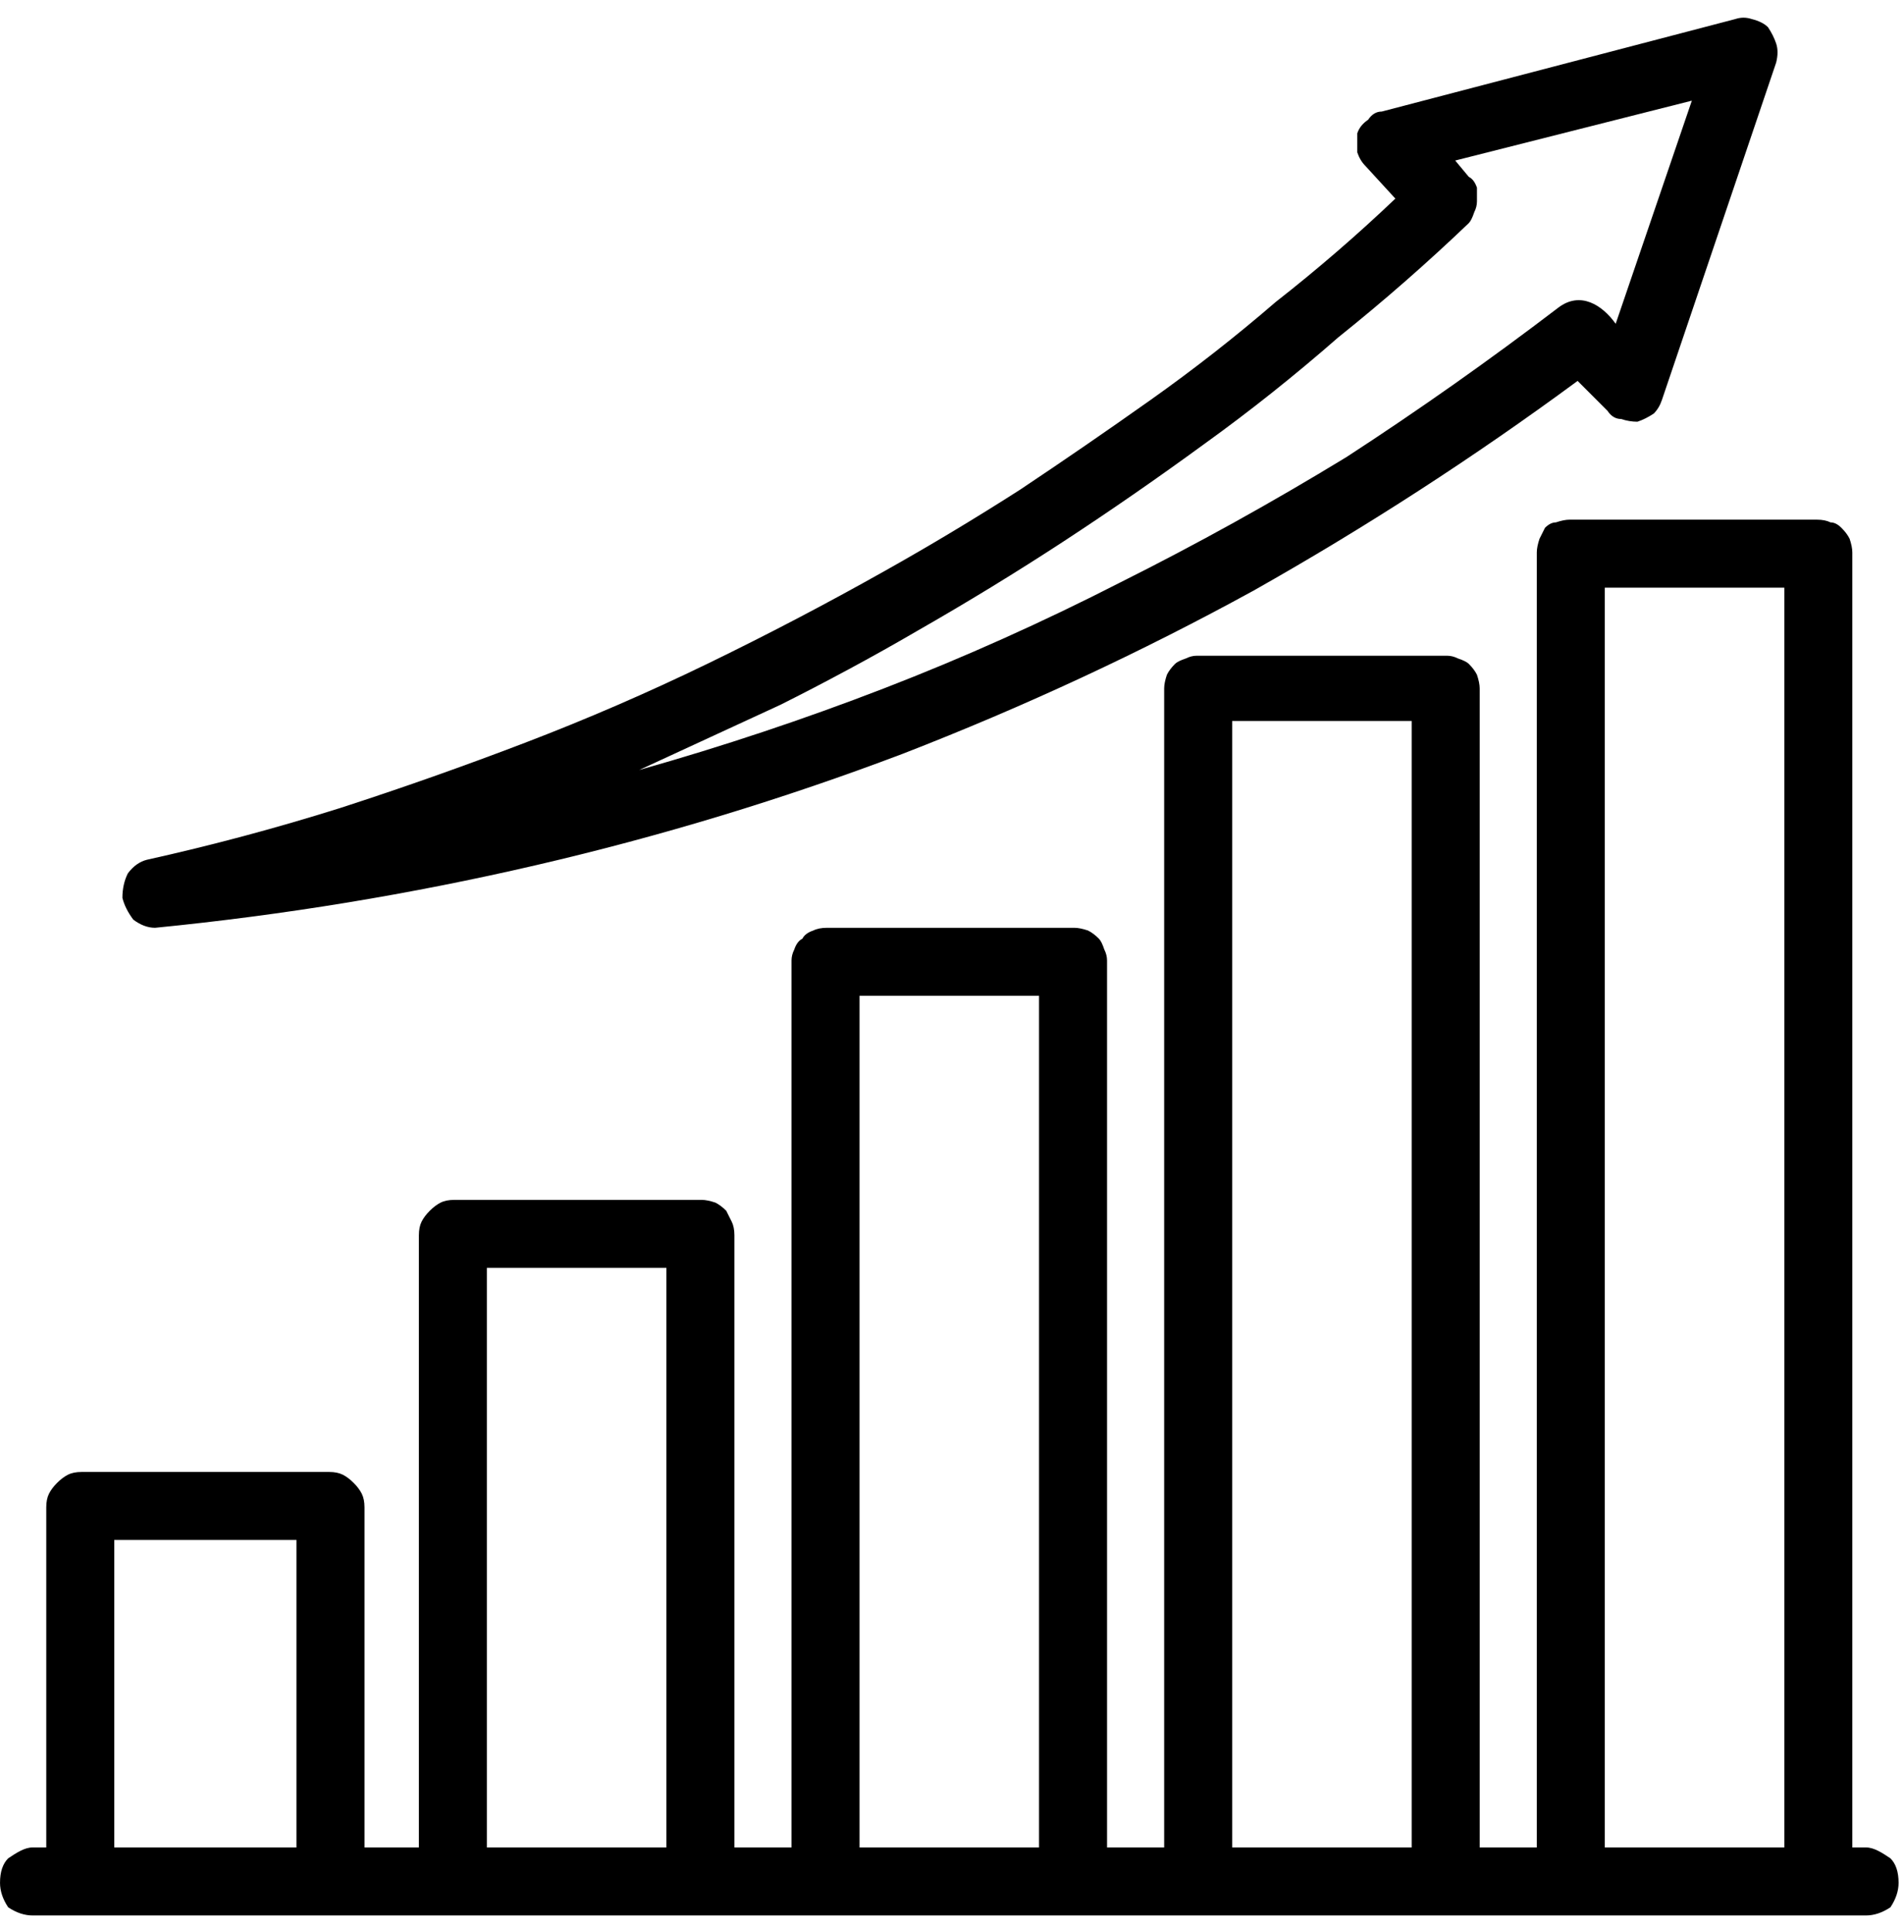
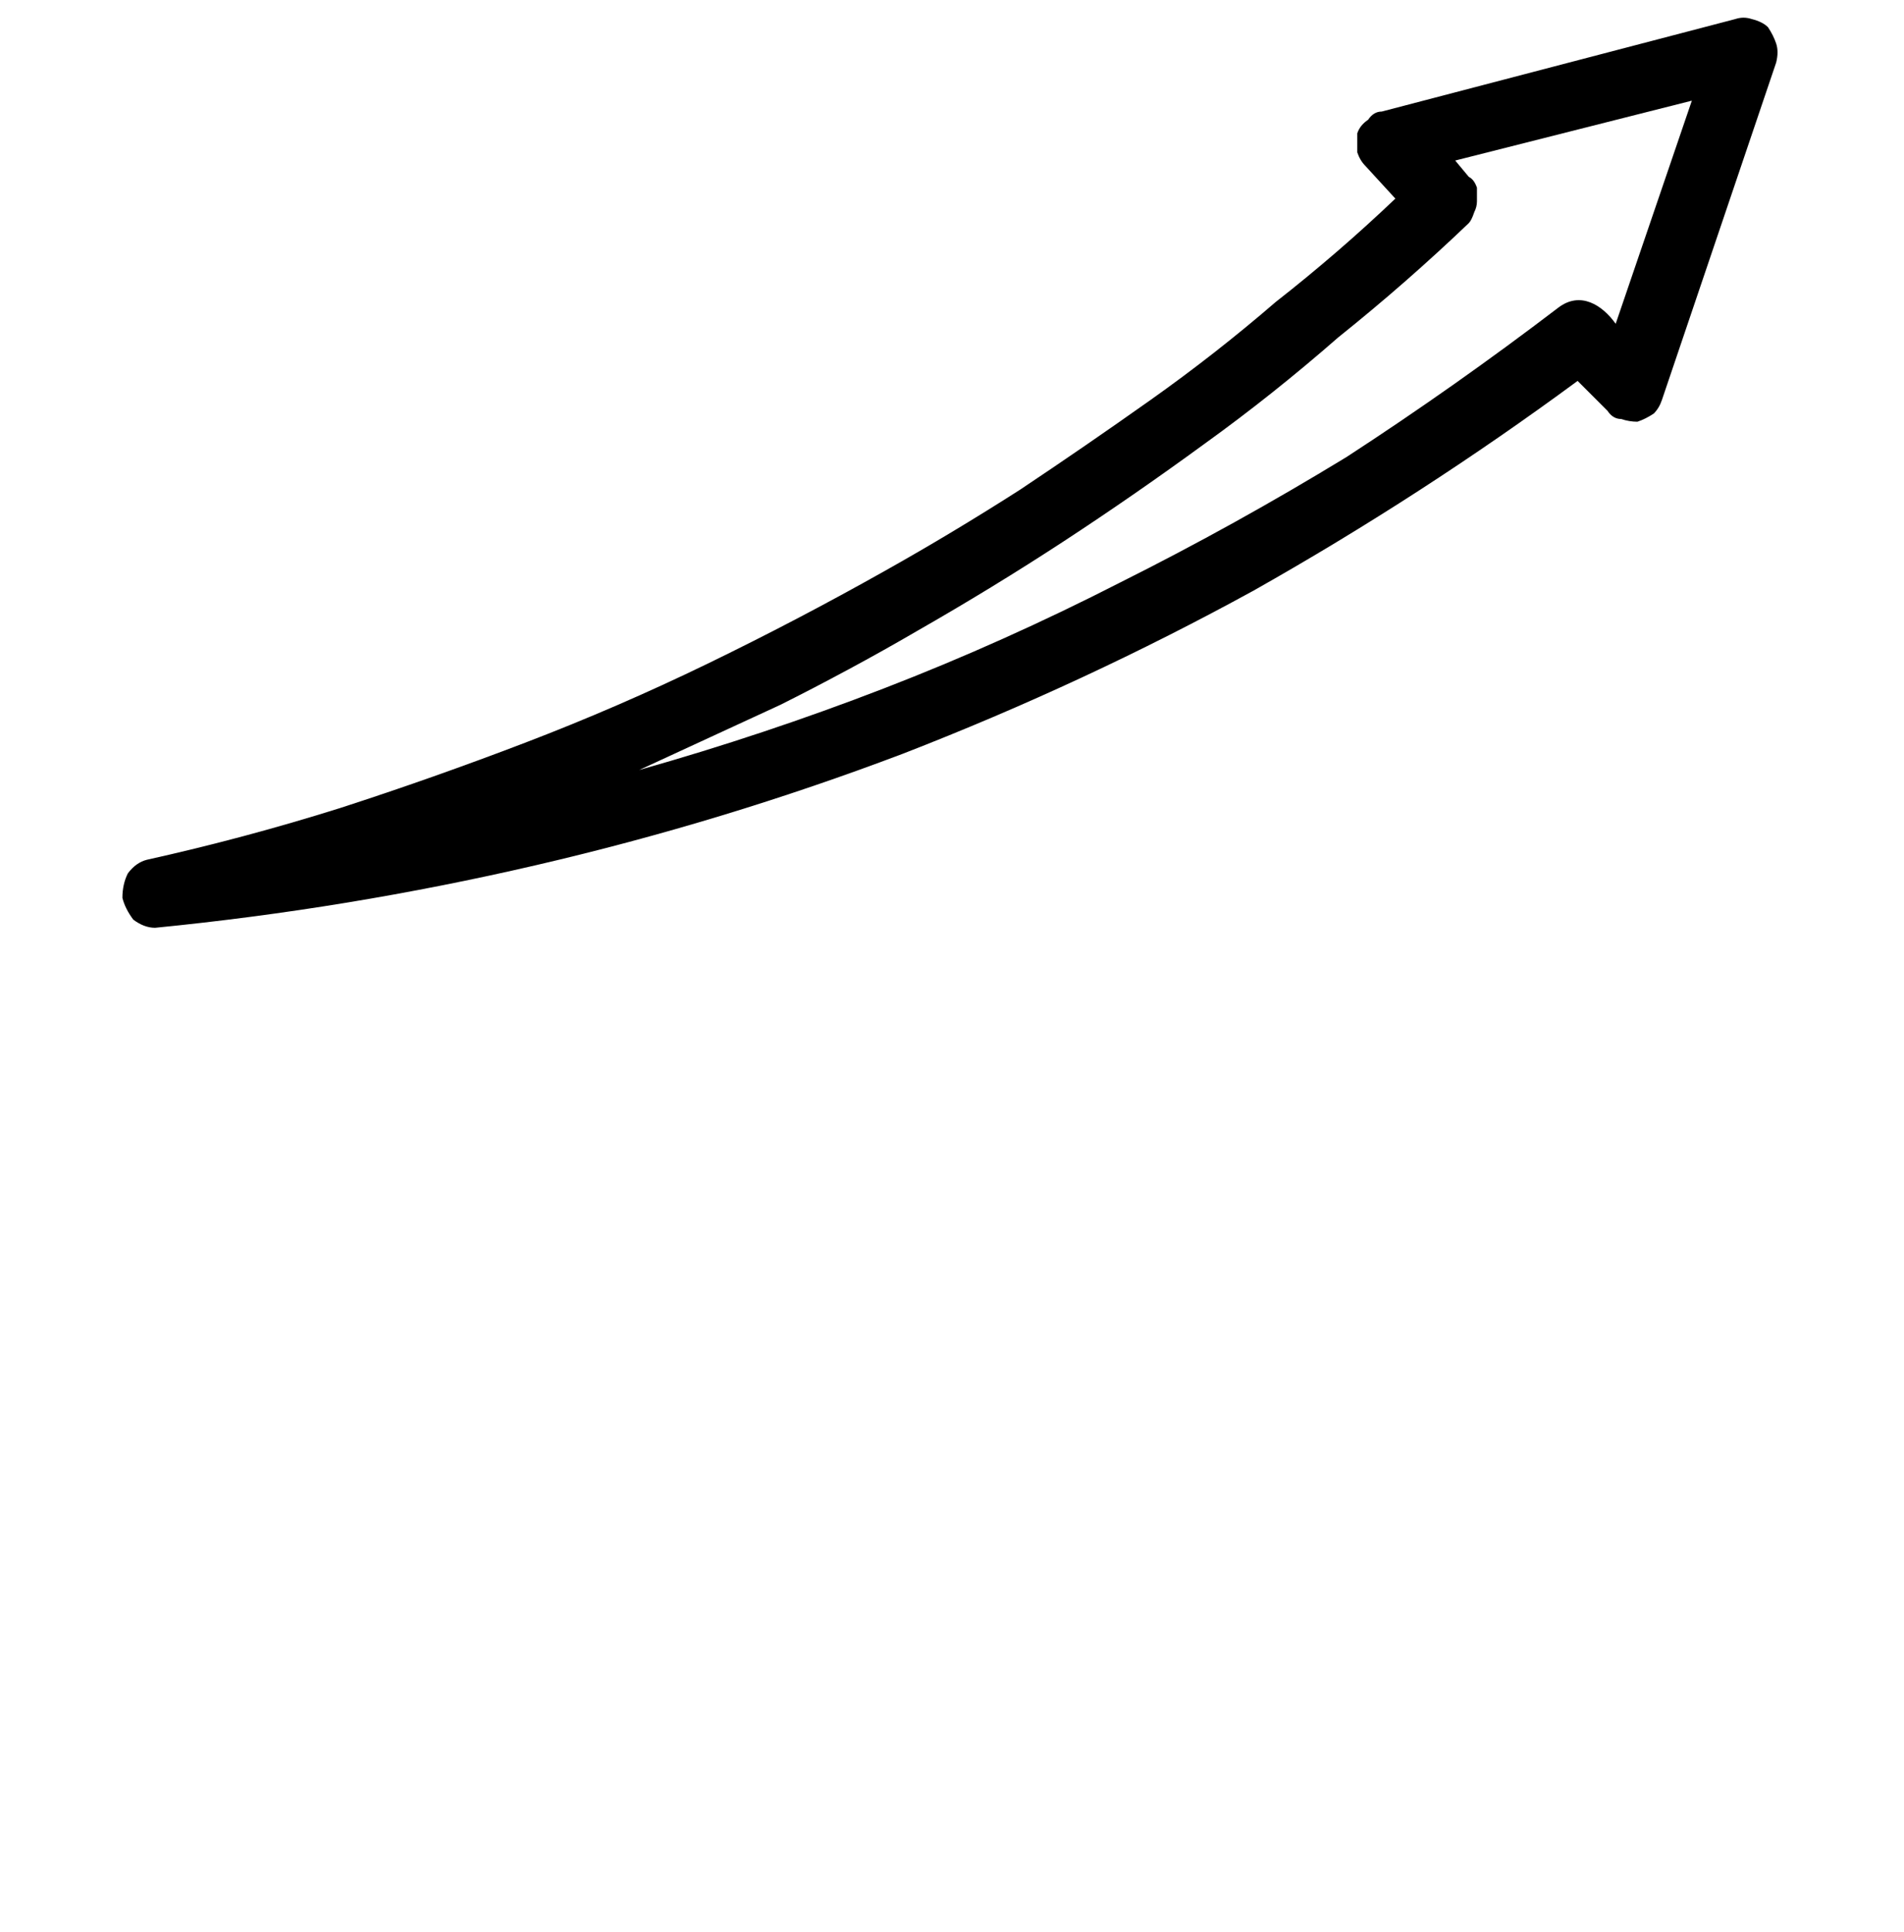
<svg xmlns="http://www.w3.org/2000/svg" version="1.2" viewBox="0 0 70 71" width="70" height="71">
  <style />
  <filter id="f0">
    <feFlood flood-color="#ed0d0d" flood-opacity="1" />
    <feBlend mode="normal" in2="SourceGraphic" />
    <feComposite in2="SourceAlpha" operator="in" />
  </filter>
  <g filter="url(#f0)">
-     <path d="m68.6 67.9h-0.5v-47.6q0-0.2-0.1-0.5-0.1-0.2-0.3-0.4-0.2-0.2-0.4-0.2-0.2-0.1-0.5-0.1h-9.1q-0.2 0-0.5 0.1-0.2 0-0.4 0.2-0.1 0.2-0.2 0.4-0.1 0.3-0.1 0.5v47.6h-2.1v-42.6q0-0.2-0.1-0.5-0.1-0.2-0.3-0.4-0.1-0.1-0.4-0.2-0.2-0.1-0.4-0.1h-9.2q-0.2 0-0.4 0.1-0.3 0.1-0.4 0.2-0.2 0.2-0.3 0.4-0.1 0.3-0.1 0.5v42.6h-2.1v-32.6q0-0.2-0.1-0.4-0.1-0.3-0.2-0.4-0.2-0.2-0.4-0.3-0.3-0.1-0.5-0.1h-9.1q-0.3 0-0.5 0.1-0.3 0.1-0.4 0.3-0.2 0.1-0.3 0.4-0.1 0.2-0.1 0.4v32.6h-2.1v-22.5q0-0.3-0.1-0.5-0.1-0.2-0.2-0.4-0.2-0.2-0.4-0.3-0.3-0.1-0.5-0.1h-9.1q-0.3 0-0.5 0.1-0.2 0.1-0.4 0.3-0.2 0.2-0.3 0.4-0.1 0.2-0.1 0.5v22.5h-2v-12.5q0-0.3-0.1-0.5-0.1-0.2-0.3-0.4-0.2-0.2-0.4-0.3-0.2-0.1-0.5-0.1h-9.1q-0.3 0-0.5 0.1-0.2 0.1-0.4 0.3-0.2 0.2-0.3 0.4-0.1 0.2-0.1 0.5v12.5h-0.5c-0.3 0-0.6 0.2-0.9 0.4-0.2 0.2-0.3 0.5-0.3 0.9 0 0.3 0.1 0.6 0.3 0.9 0.3 0.2 0.6 0.3 0.9 0.3h67.4c0.3 0 0.6-0.1 0.9-0.3 0.2-0.3 0.3-0.6 0.3-0.9 0-0.4-0.1-0.7-0.3-0.9-0.3-0.2-0.6-0.4-0.9-0.4zm-57.7 0h-6.7v-11.3h6.7zm13.6 0h-6.6v-21.3h6.6zm13.7 0h-6.6v-31.3h6.6zm13.7 0h-6.6v-41.4h6.6zm13.7 0h-6.6v-46.3h6.6z" />
    <path d="m5.7 34.1q7.1-0.7 14-2.3 6.9-1.6 13.5-4.1 6.7-2.6 12.9-6 6.2-3.5 11.9-7.7l1.1 1.1q0.2 0.3 0.5 0.3 0.3 0.1 0.6 0.1 0.3-0.1 0.6-0.3 0.2-0.2 0.3-0.5l4.2-12.4q0.1-0.4 0-0.7-0.1-0.3-0.3-0.6-0.2-0.2-0.6-0.3-0.3-0.1-0.6 0l-13 3.4q-0.3 0-0.5 0.3-0.3 0.2-0.4 0.5 0 0.4 0 0.7 0.1 0.3 0.3 0.5l1.1 1.2q-2.1 2-4.4 3.8-2.2 1.9-4.6 3.6-2.4 1.7-4.8 3.3-2.5 1.6-5 3-3.2 1.8-6.5 3.4-3.3 1.6-6.7 2.9-3.4 1.3-6.8 2.4-3.5 1.1-7.1 1.9-0.4 0.1-0.7 0.5-0.2 0.4-0.2 0.9 0.1 0.4 0.4 0.8 0.4 0.3 0.8 0.3zm28-10.9q2.8-1.6 5.4-3.3 2.6-1.7 5.2-3.6 2.5-1.8 4.9-3.9 2.5-2 4.8-4.2 0.1-0.1 0.2-0.4 0.1-0.2 0.1-0.4 0-0.3 0-0.5-0.1-0.3-0.3-0.4l-0.5-0.6 8.7-2.2-2.8 8.2c-0.5-0.7-1.3-1.2-2.1-0.6q-3.8 2.9-7.8 5.5-4.1 2.5-8.3 4.6-4.3 2.2-8.7 3.9-4.4 1.7-9 3 1.3-0.6 2.6-1.2 1.3-0.6 2.6-1.2 1.2-0.6 2.5-1.3 1.3-0.7 2.5-1.4z" />
  </g>
</svg>